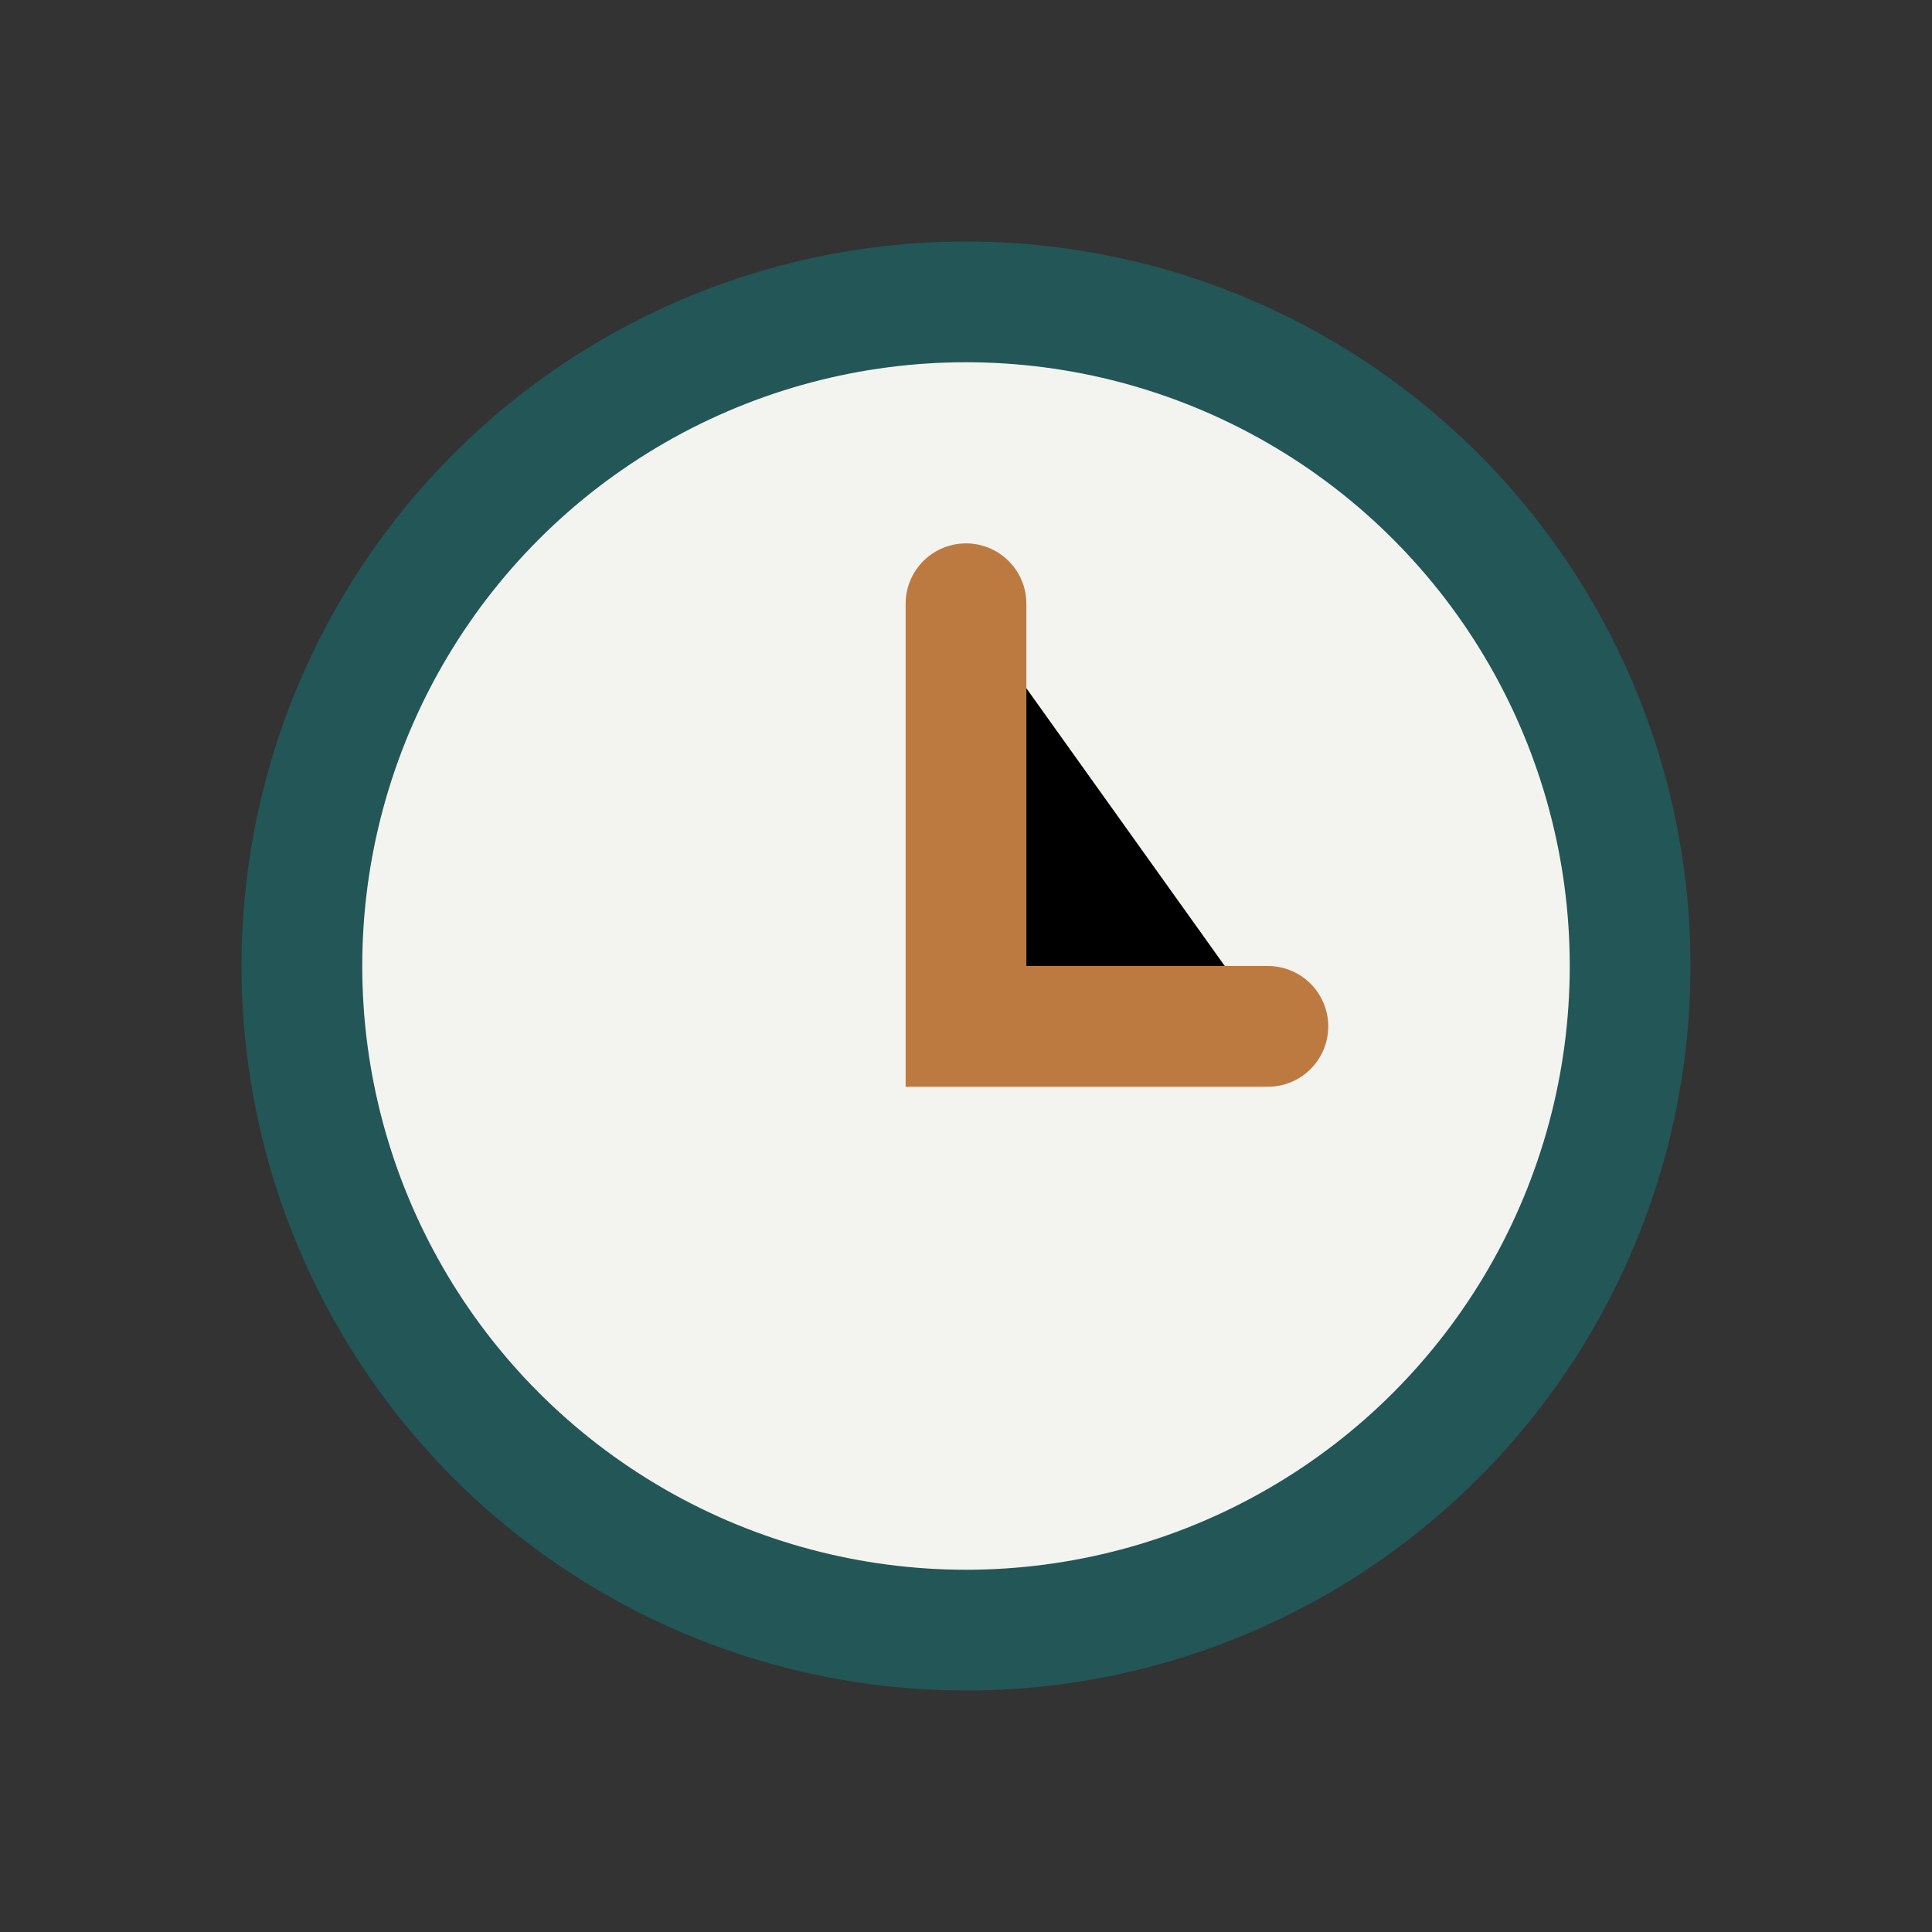
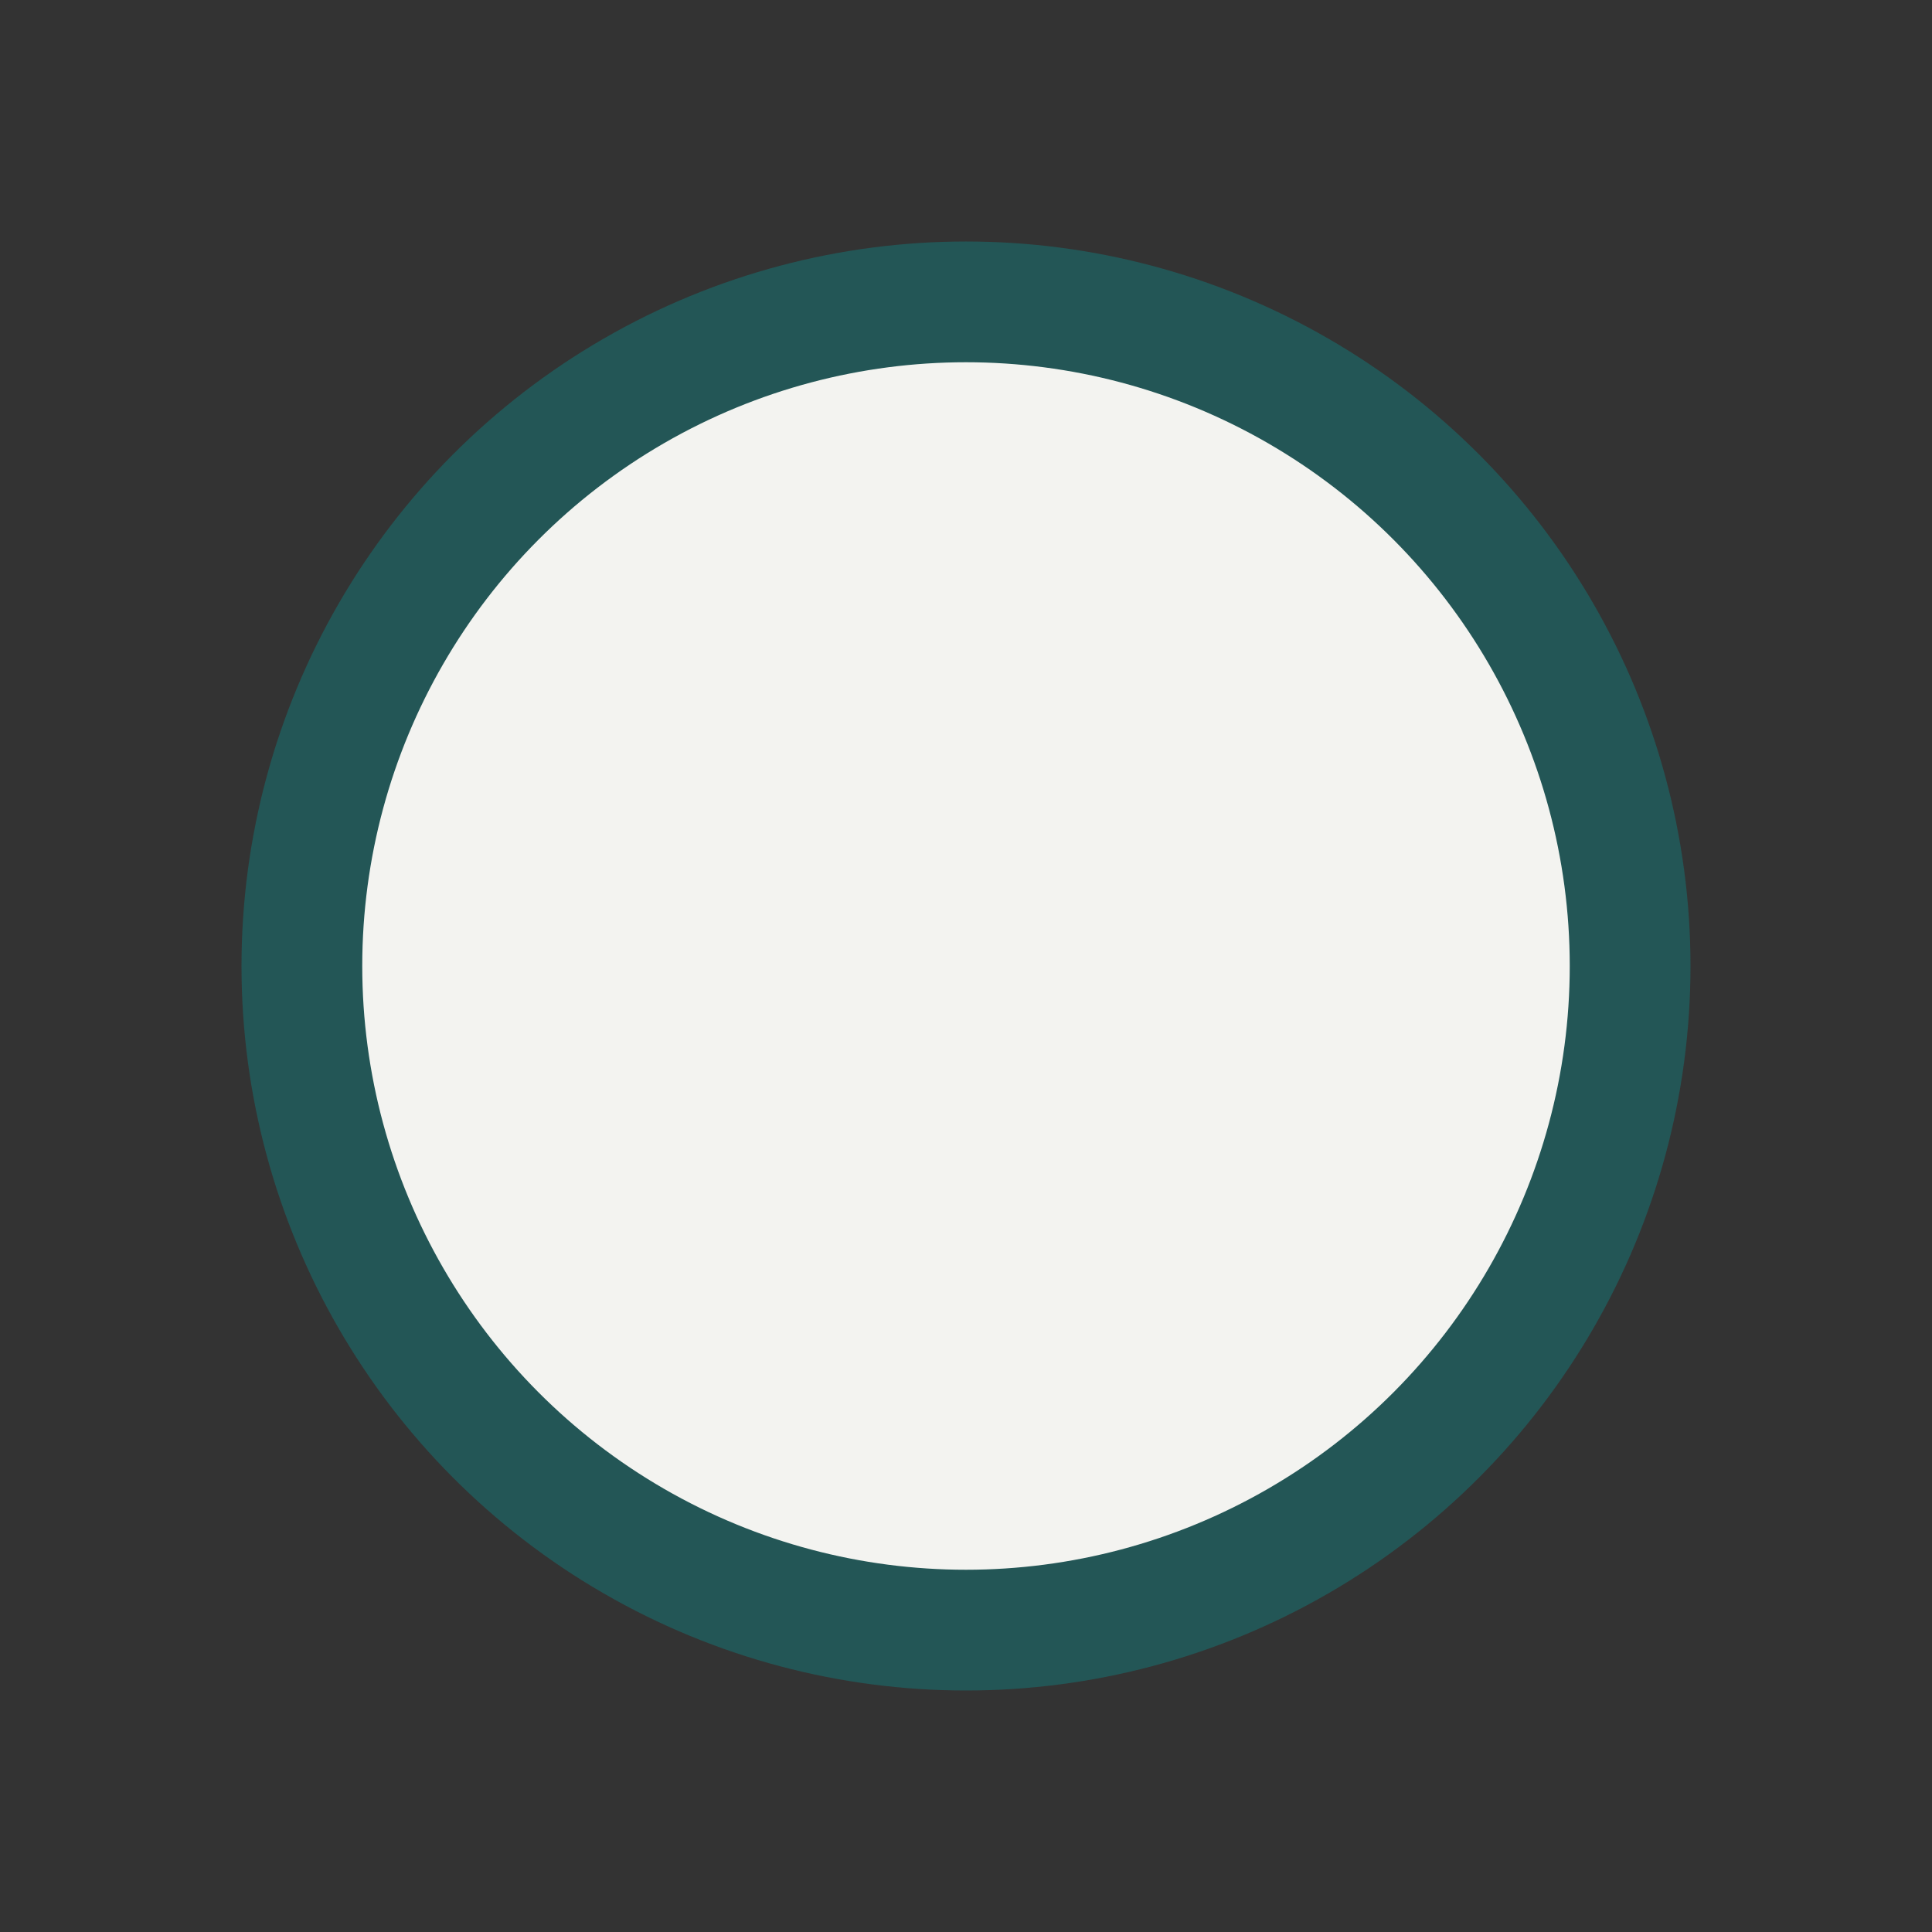
<svg xmlns="http://www.w3.org/2000/svg" width="32" height="32" viewBox="0 0 32 32">
  <rect x="0" y="0" width="32" height="32" fill="#333333" stroke="none" />
  <circle cx="16" cy="16" r="11" fill="#F3F3F0" stroke="#235656" stroke-width="2" />
-   <path d="M16 10v7h5" stroke="#BD7A40" stroke-width="2" stroke-linecap="round" />
</svg>